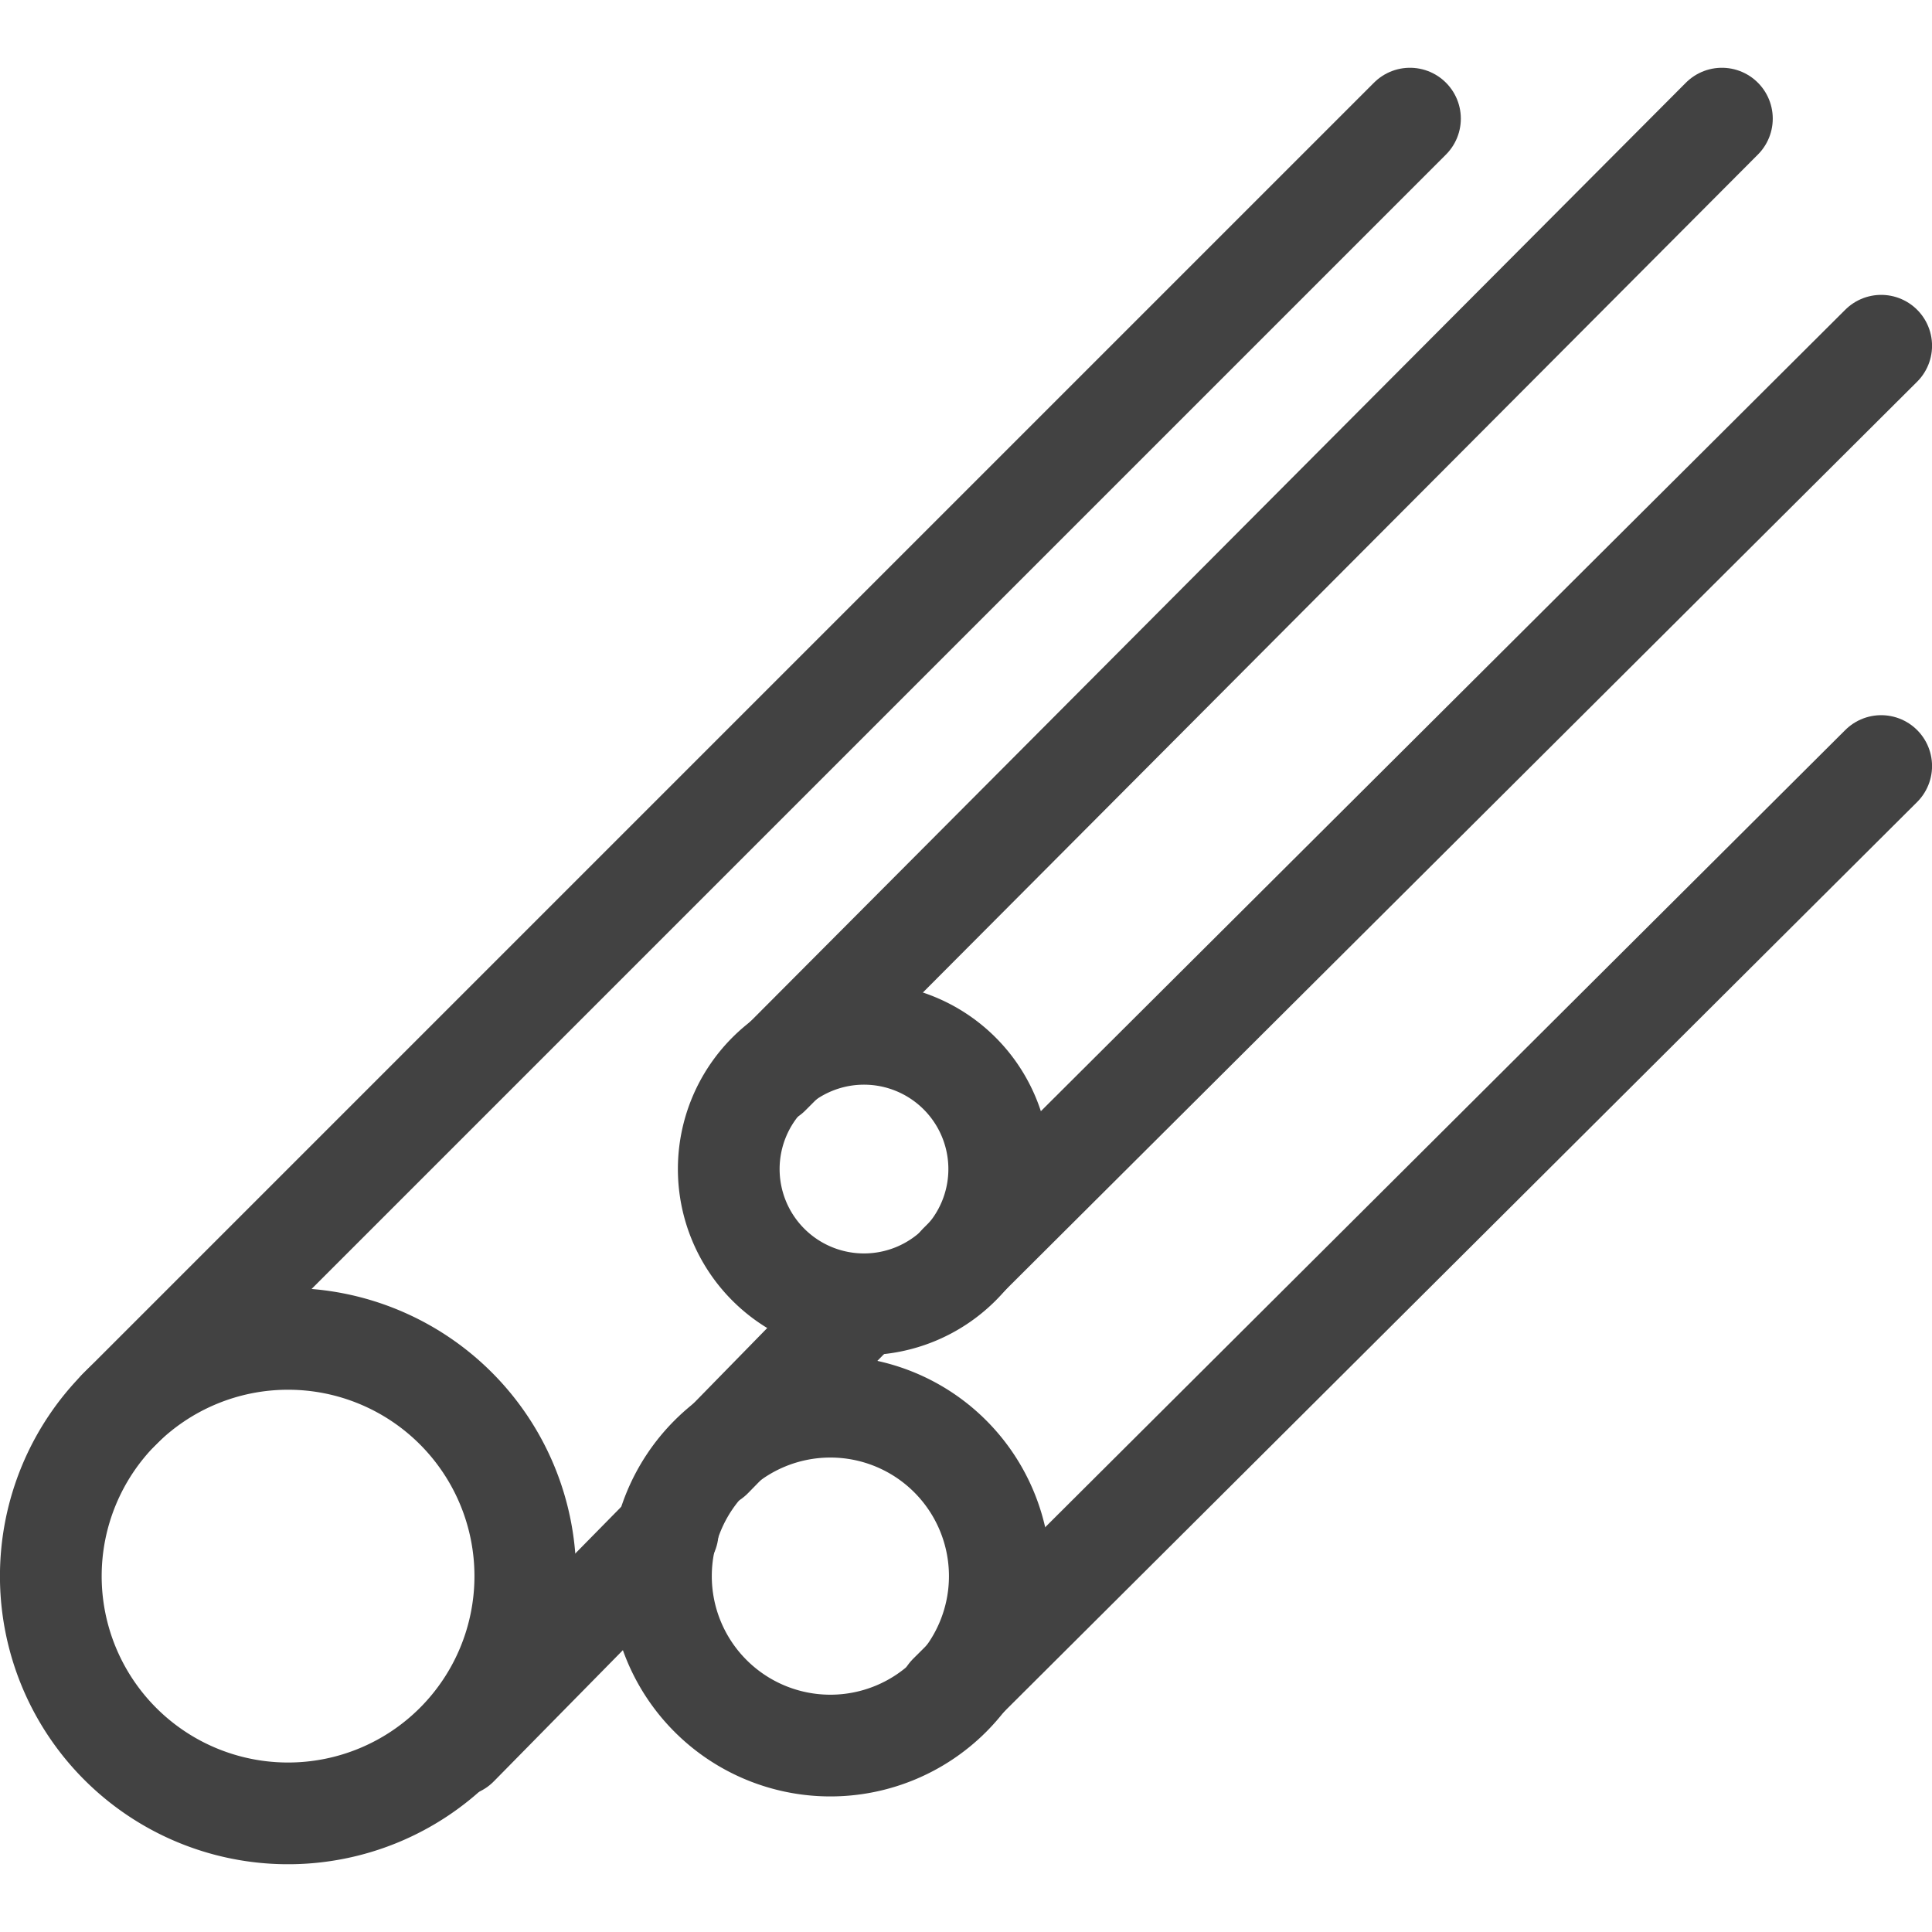
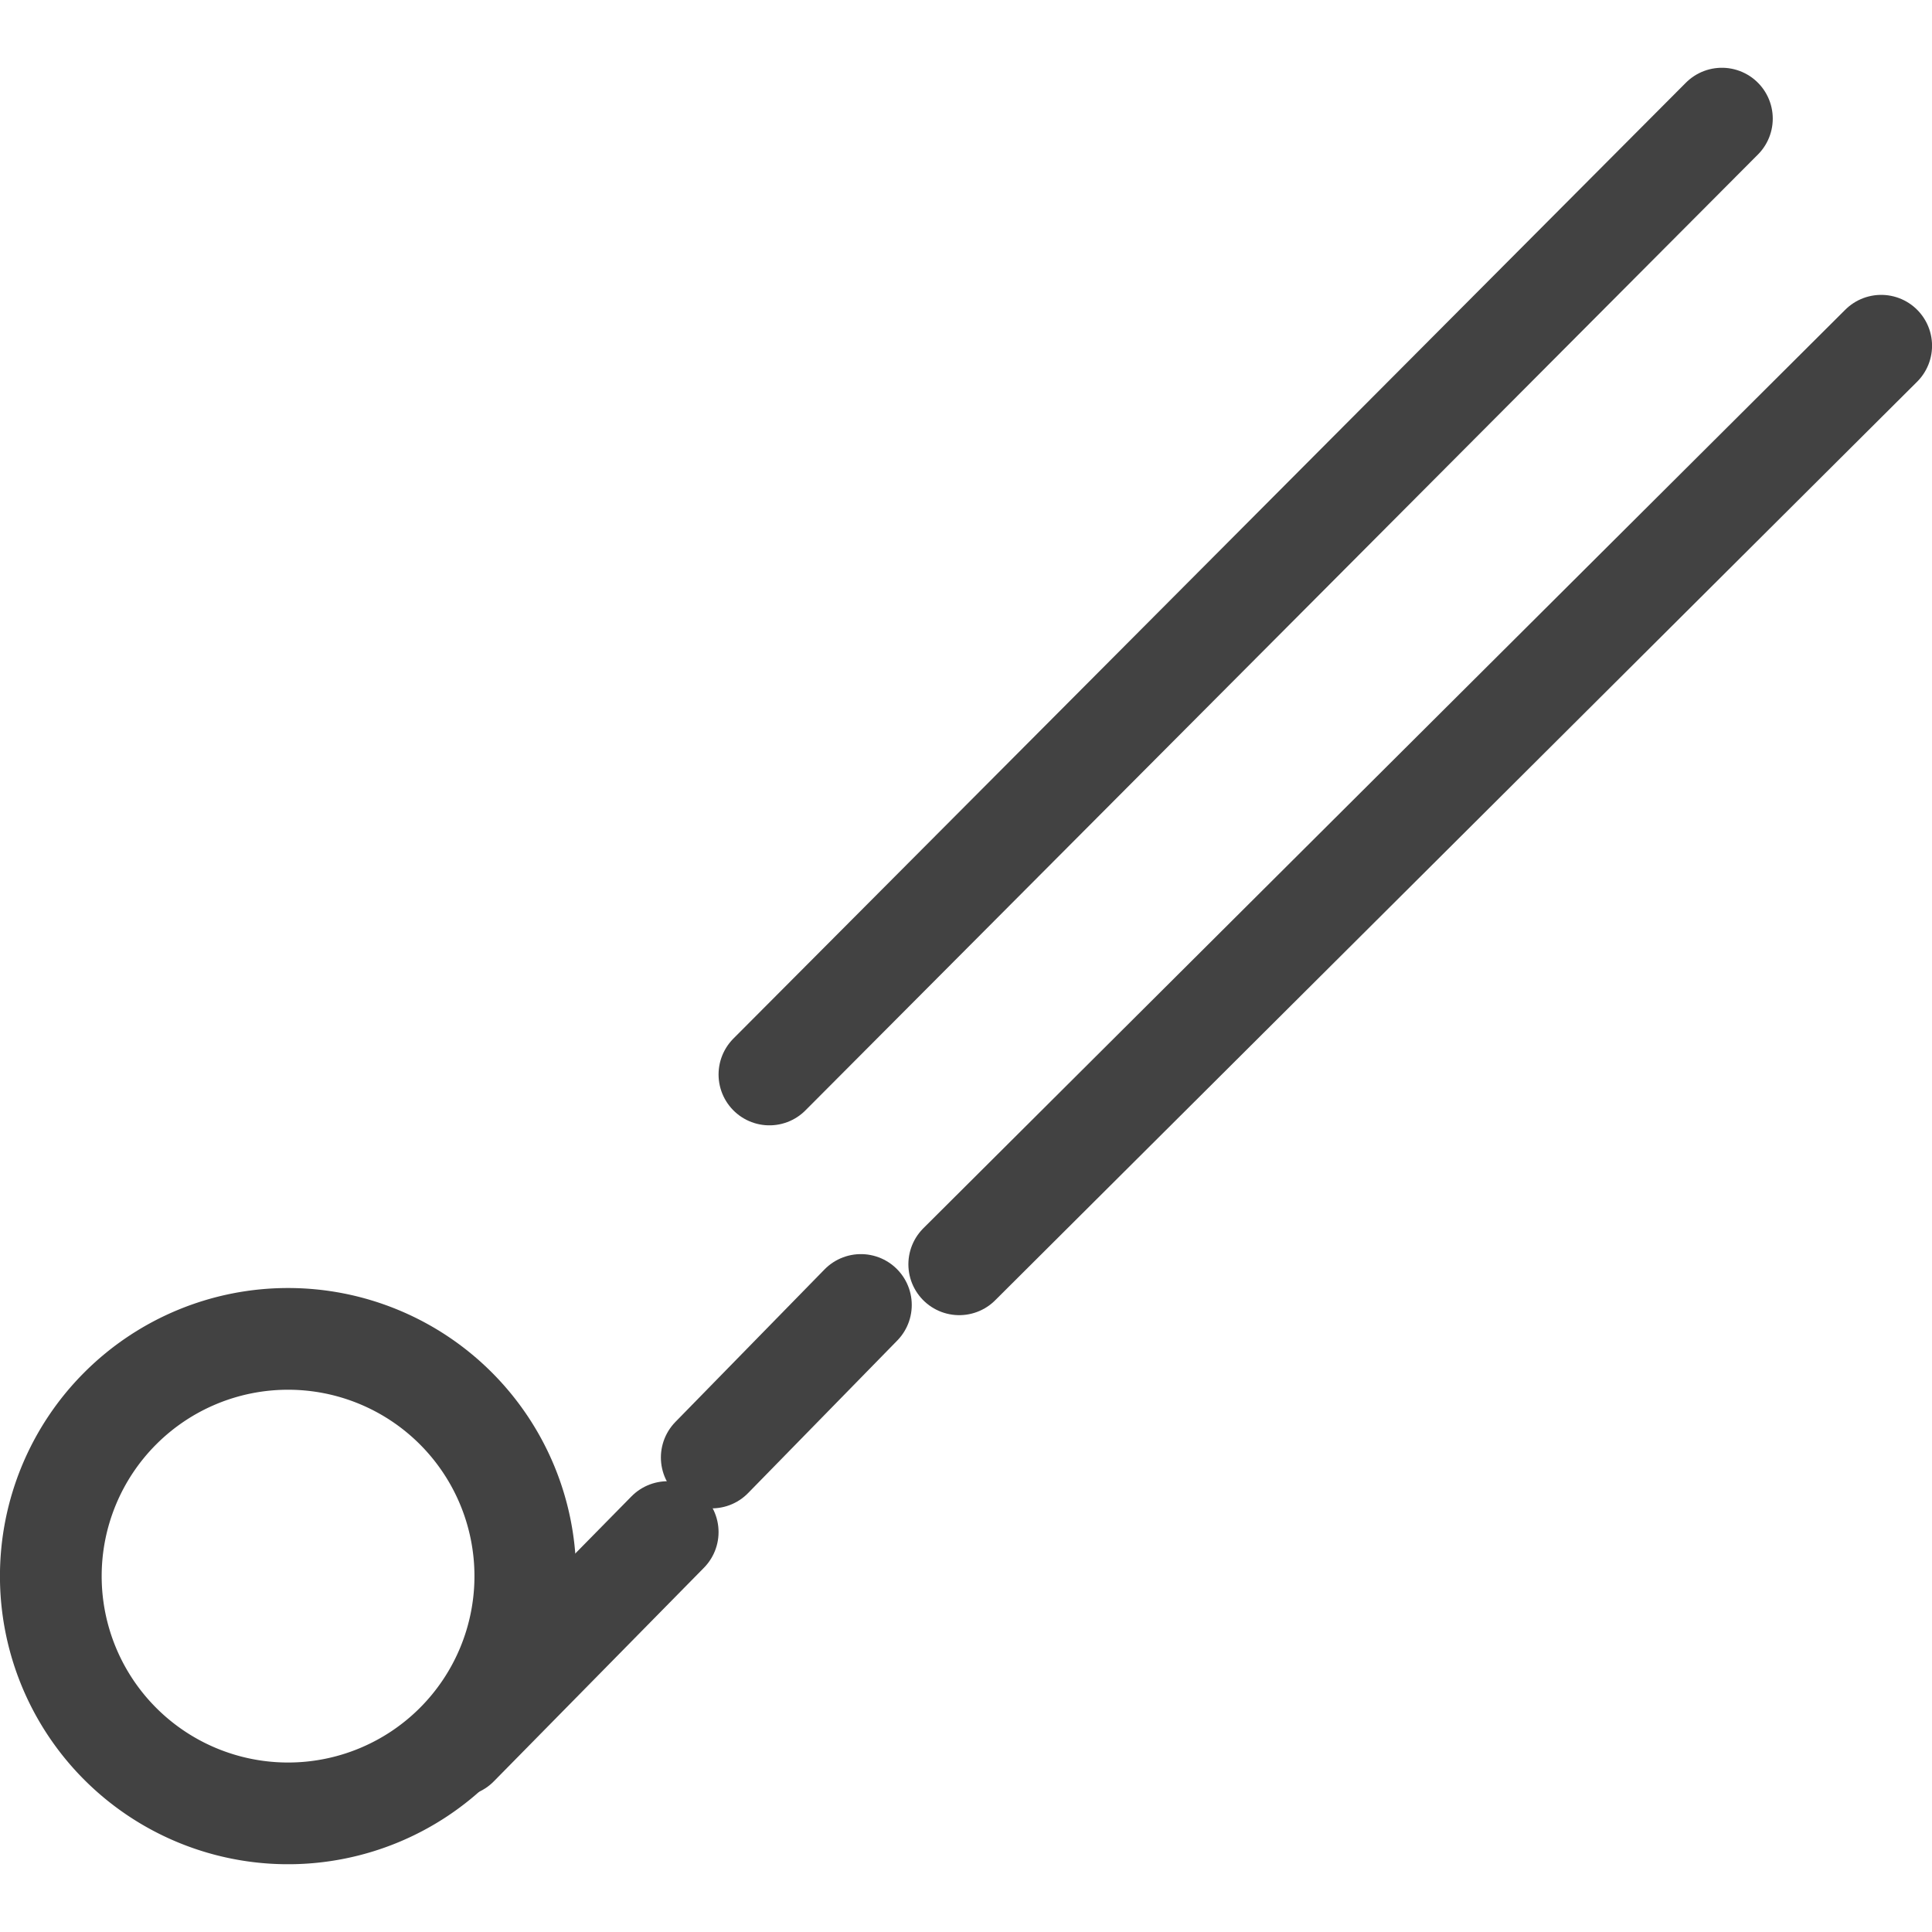
<svg xmlns="http://www.w3.org/2000/svg" width="20" height="20" viewBox="0 0 20 20">
  <defs>
    <clipPath id="clip-path">
      <rect width="20" height="20" transform="translate(151 1272)" fill="#fff" stroke="#707070" stroke-width="1" />
    </clipPath>
    <clipPath id="clip-path-2">
      <rect width="20" height="18.596" fill="none" />
    </clipPath>
  </defs>
  <g transform="translate(-151 -1272)" clip-path="url(#clip-path)">
    <g transform="translate(161 1282)">
      <g transform="translate(-10 -9.298)" clip-path="url(#clip-path-2)">
        <path d="M1.5,39.956a2.456,2.456,0,1,1,2.456,2.456A2.456,2.456,0,0,1,1.5,39.956Z" transform="translate(-0.974 -24.342)" fill="none" stroke="#424242" stroke-linecap="round" stroke-linejoin="round" stroke-width="1.053" />
-         <path d="M19.5,41.254a1.754,1.754,0,1,1,1.754,1.754A1.754,1.754,0,0,1,19.5,41.254Z" transform="translate(-12.658 -25.64)" fill="none" stroke="#424242" stroke-linecap="round" stroke-linejoin="round" stroke-width="1.053" />
-         <line y1="9.614" x2="9.649" transform="translate(9.825 7.228)" fill="none" stroke="#424242" stroke-linecap="round" stroke-linejoin="round" stroke-width="1.053" />
-         <path d="M21.5,29.9a1.4,1.4,0,1,1,1.4,1.4A1.4,1.4,0,0,1,21.5,29.9Z" transform="translate(-13.956 -18.5)" fill="none" stroke="#424242" stroke-linecap="round" stroke-linejoin="round" stroke-width="1.053" />
        <line y1="9.509" x2="9.544" transform="translate(9.93 2.877)" fill="none" stroke="#424242" stroke-linecap="round" stroke-linejoin="round" stroke-width="1.053" />
        <line y1="9.895" x2="9.86" transform="translate(7.965 0.526)" fill="none" stroke="#424242" stroke-linecap="round" stroke-linejoin="round" stroke-width="1.053" />
        <line y1="2.211" x2="2.175" transform="translate(4.737 15.158)" fill="none" stroke="#424242" stroke-linecap="round" stroke-linejoin="round" stroke-width="1.053" />
-         <line y1="13.368" x2="13.368" transform="translate(1.228 0.526)" fill="none" stroke="#424242" stroke-linecap="round" stroke-linejoin="round" stroke-width="1.053" />
        <line y1="1.579" x2="1.544" transform="translate(7.368 12.807)" fill="none" stroke="#424242" stroke-linecap="round" stroke-linejoin="round" stroke-width="1.053" />
      </g>
    </g>
  </g>
</svg>